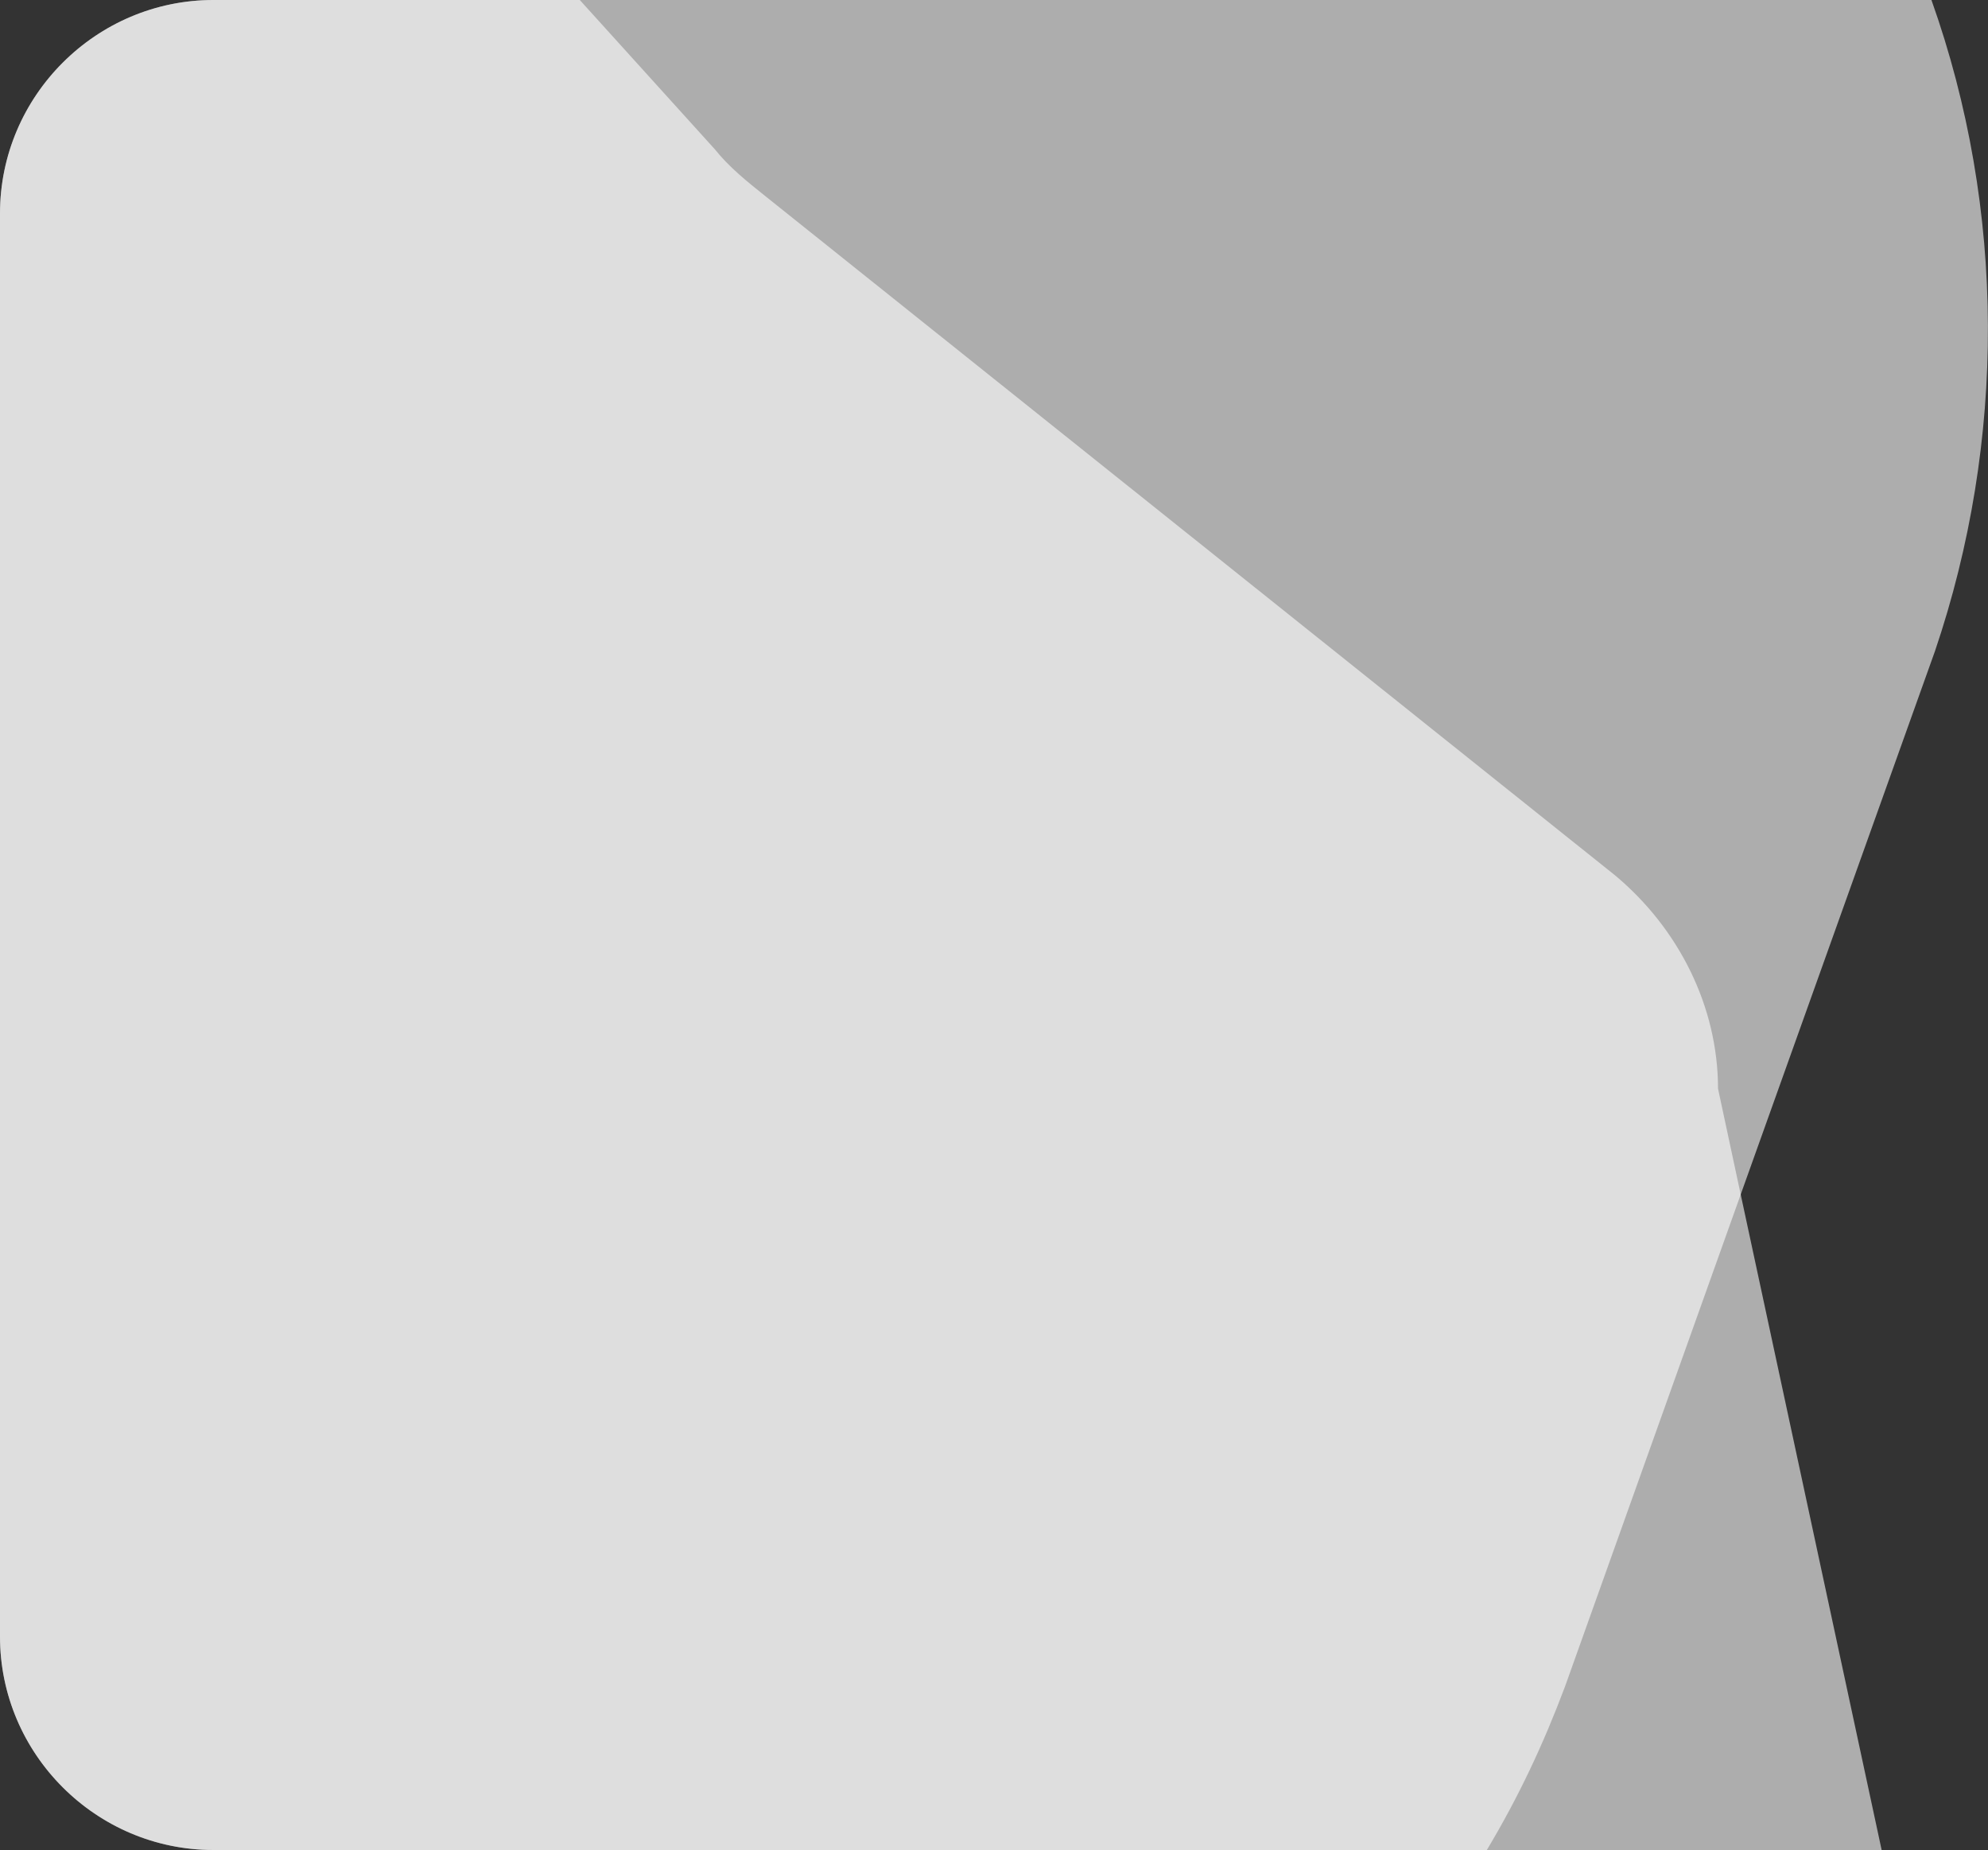
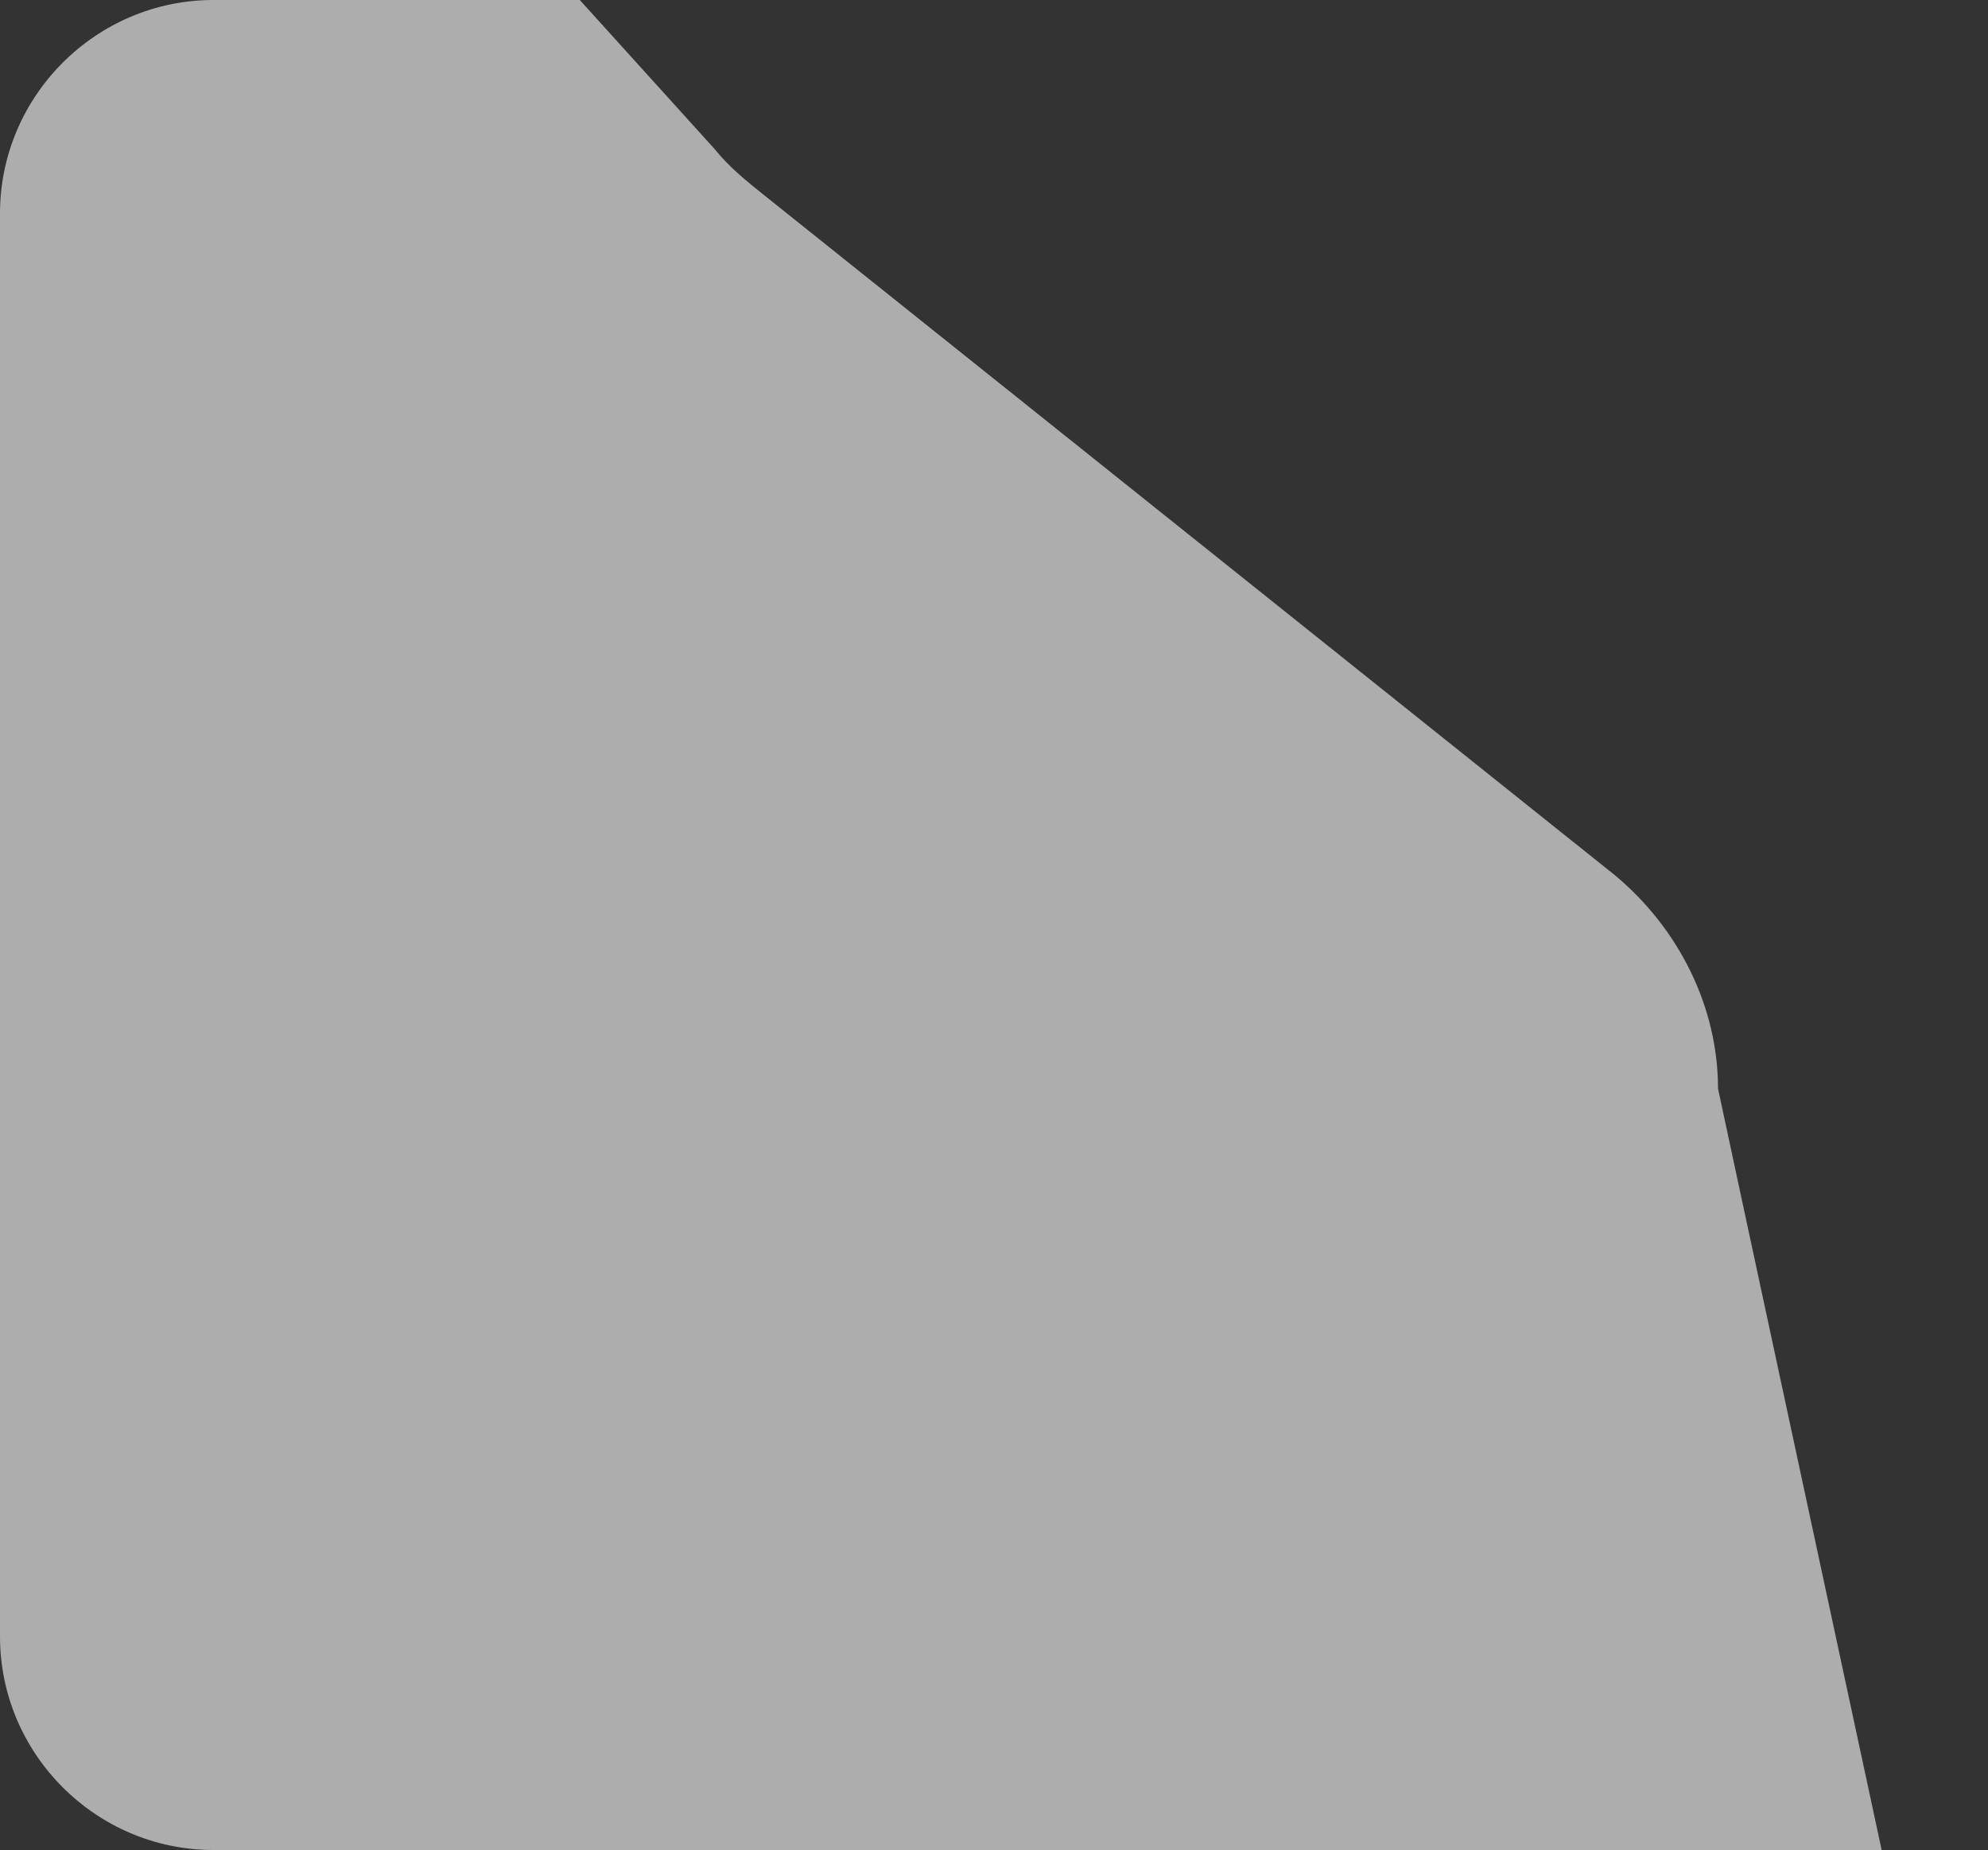
<svg xmlns="http://www.w3.org/2000/svg" id="Layer_1" data-name="Layer 1" viewBox="0 0 55.89 52">
  <rect x="0" y="0" width="55.89" height="52" fill="#333333" stroke="none" />
  <defs>
    <style>
      .cls-1 {
        fill: #fff;
      }

      .cls-2 {
        opacity: .6;
      }
    </style>
  </defs>
  <g class="cls-2">
-     <path class="cls-1" d="m54.3,0H6C2.7,0,0,2.7,0,6v40c0,3.3,2.7,6,6,6h35.8c.9-1.5,1.6-3,2.2-4.6l5-14,5.4-15.1c2-5.9,2-12.4-.1-18.3Z" />
-   </g>
+     </g>
  <g class="cls-2">
    <path class="cls-1" d="m48.9,33.4l-.6-2.8h0c0-2.3-1.1-4.5-2.9-6L21.5,5.5c-.5-.4-1-.8-1.4-1.3l-3.8-4.2H6C2.7,0,0,2.7,0,6v40c0,3.3,2.7,6,6,6h46.9l-4-18.6Z" />
  </g>
</svg>